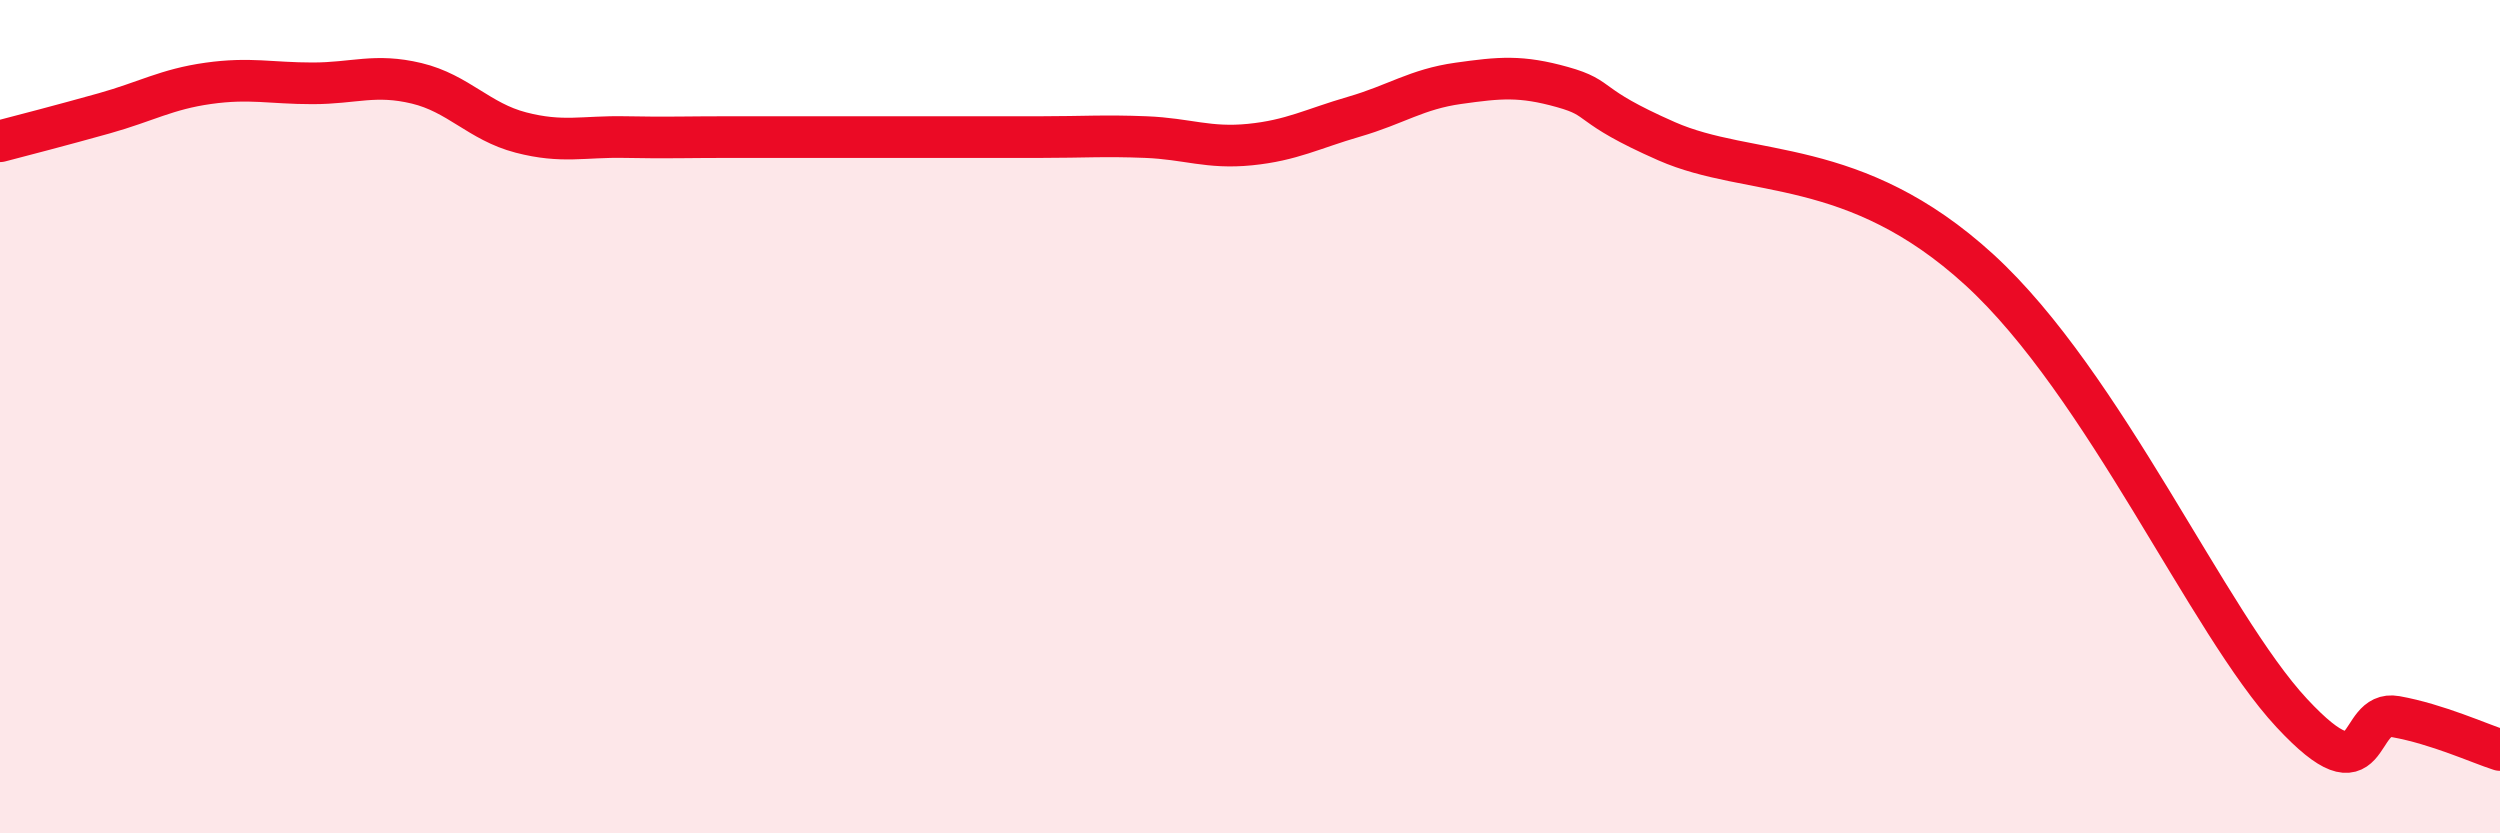
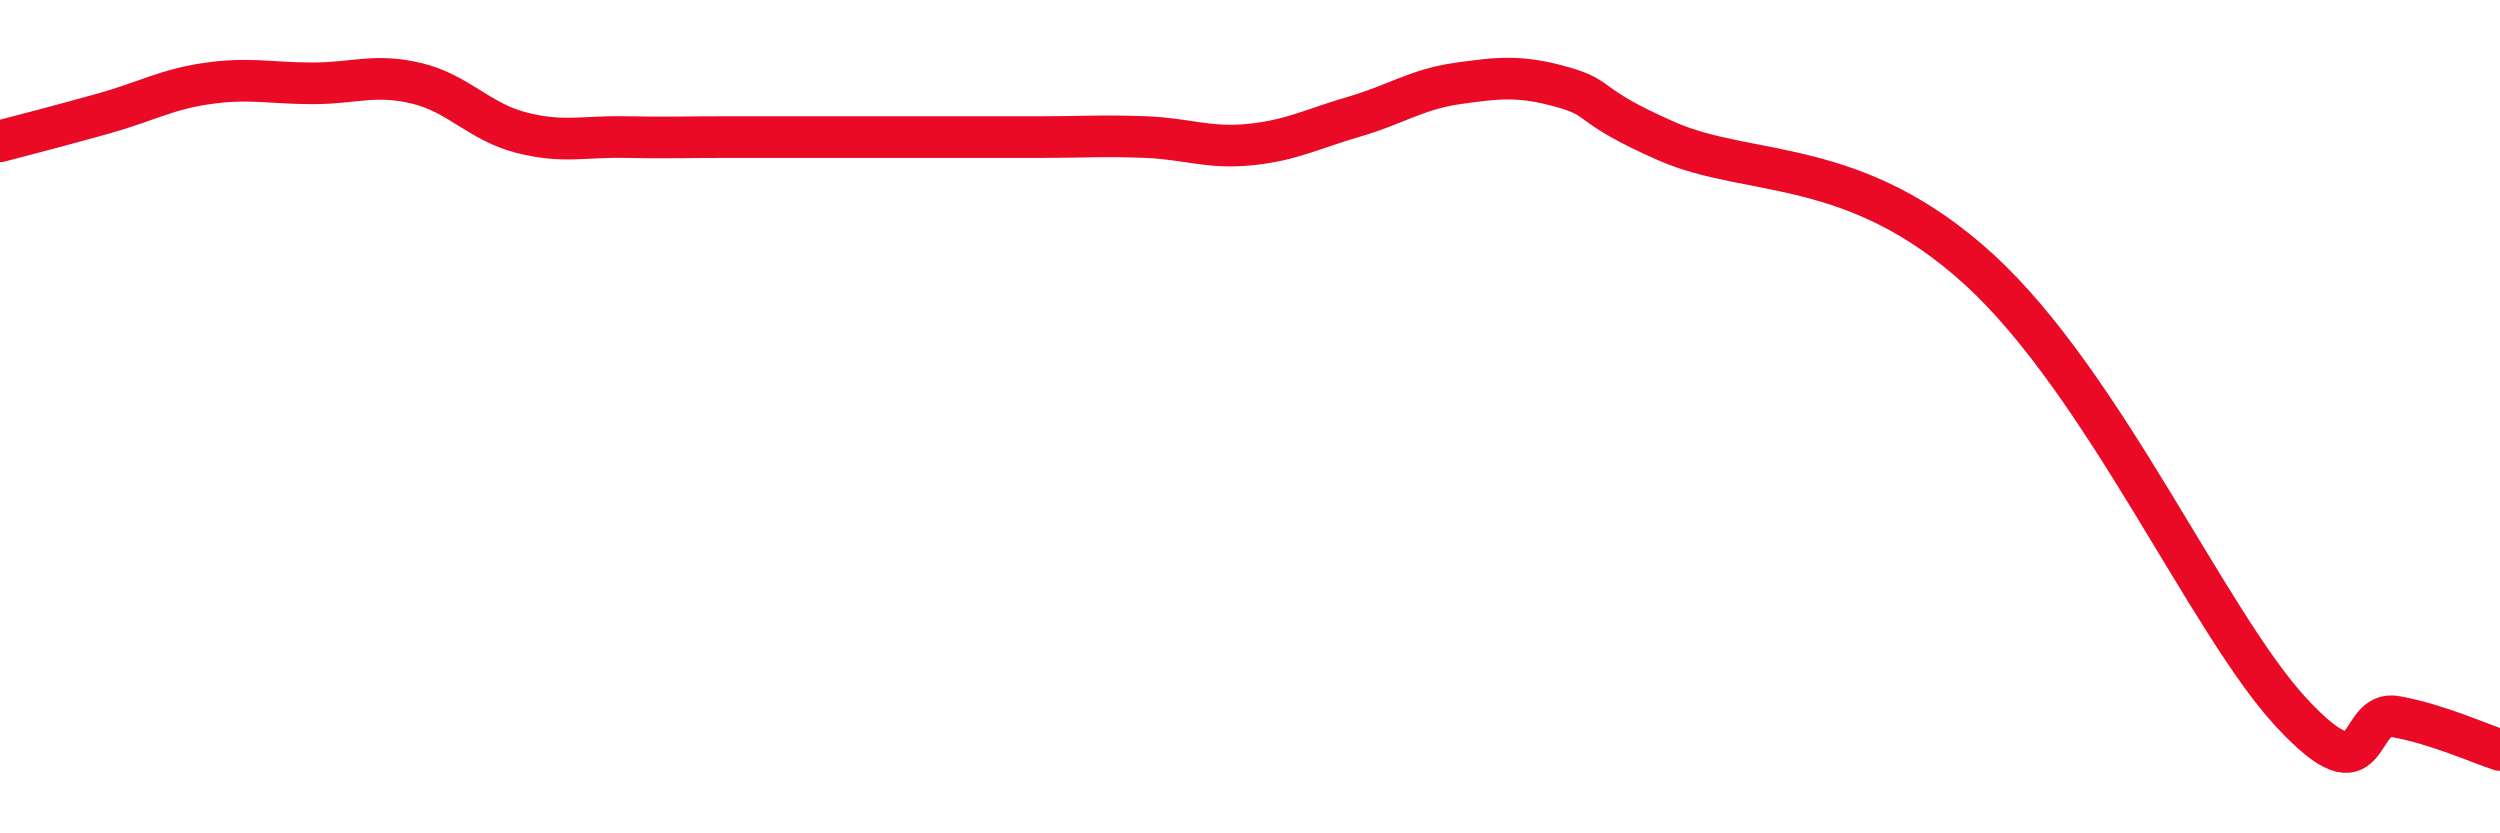
<svg xmlns="http://www.w3.org/2000/svg" width="60" height="20" viewBox="0 0 60 20">
-   <path d="M 0,3.39 C 0.5,3.26 1.5,3 2.5,2.72 C 3.5,2.44 4,2.14 5,2 C 6,1.86 6.5,2 7.5,2 C 8.5,2 9,1.76 10,2 C 11,2.24 11.5,2.92 12.5,3.18 C 13.5,3.44 14,3.27 15,3.29 C 16,3.31 16.5,3.29 17.5,3.29 C 18.5,3.29 19,3.29 20,3.29 C 21,3.29 21.5,3.29 22.5,3.29 C 23.5,3.29 24,3.29 25,3.29 C 26,3.29 26.5,3.25 27.5,3.29 C 28.5,3.33 29,3.57 30,3.47 C 31,3.37 31.5,3.09 32.5,2.8 C 33.5,2.51 34,2.14 35,2 C 36,1.86 36.5,1.81 37.5,2.09 C 38.5,2.37 38,2.51 40,3.39 C 42,4.27 44.5,3.73 47.5,6.47 C 50.5,9.21 53,14.96 55,17.11 C 57,19.26 56.5,17.02 57.5,17.2 C 58.5,17.38 59.5,17.84 60,18L60 20L0 20Z" fill="#EB0A25" opacity="0.1" stroke-linecap="round" stroke-linejoin="round" />
  <path d="M 0,3.39 C 0.5,3.26 1.5,3 2.5,2.72 C 3.5,2.44 4,2.14 5,2 C 6,1.86 6.5,2 7.5,2 C 8.5,2 9,1.76 10,2 C 11,2.24 11.5,2.92 12.5,3.18 C 13.5,3.44 14,3.27 15,3.29 C 16,3.31 16.5,3.29 17.5,3.29 C 18.5,3.29 19,3.29 20,3.29 C 21,3.29 21.5,3.29 22.5,3.29 C 23.5,3.29 24,3.29 25,3.29 C 26,3.29 26.5,3.25 27.5,3.29 C 28.5,3.33 29,3.57 30,3.47 C 31,3.37 31.5,3.09 32.5,2.8 C 33.5,2.51 34,2.14 35,2 C 36,1.86 36.5,1.81 37.5,2.09 C 38.5,2.37 38,2.51 40,3.39 C 42,4.27 44.5,3.73 47.5,6.47 C 50.5,9.21 53,14.96 55,17.11 C 57,19.26 56.5,17.02 57.5,17.2 C 58.5,17.38 59.5,17.84 60,18" stroke="#EB0A25" stroke-width="1" fill="none" stroke-linecap="round" stroke-linejoin="round" />
</svg>